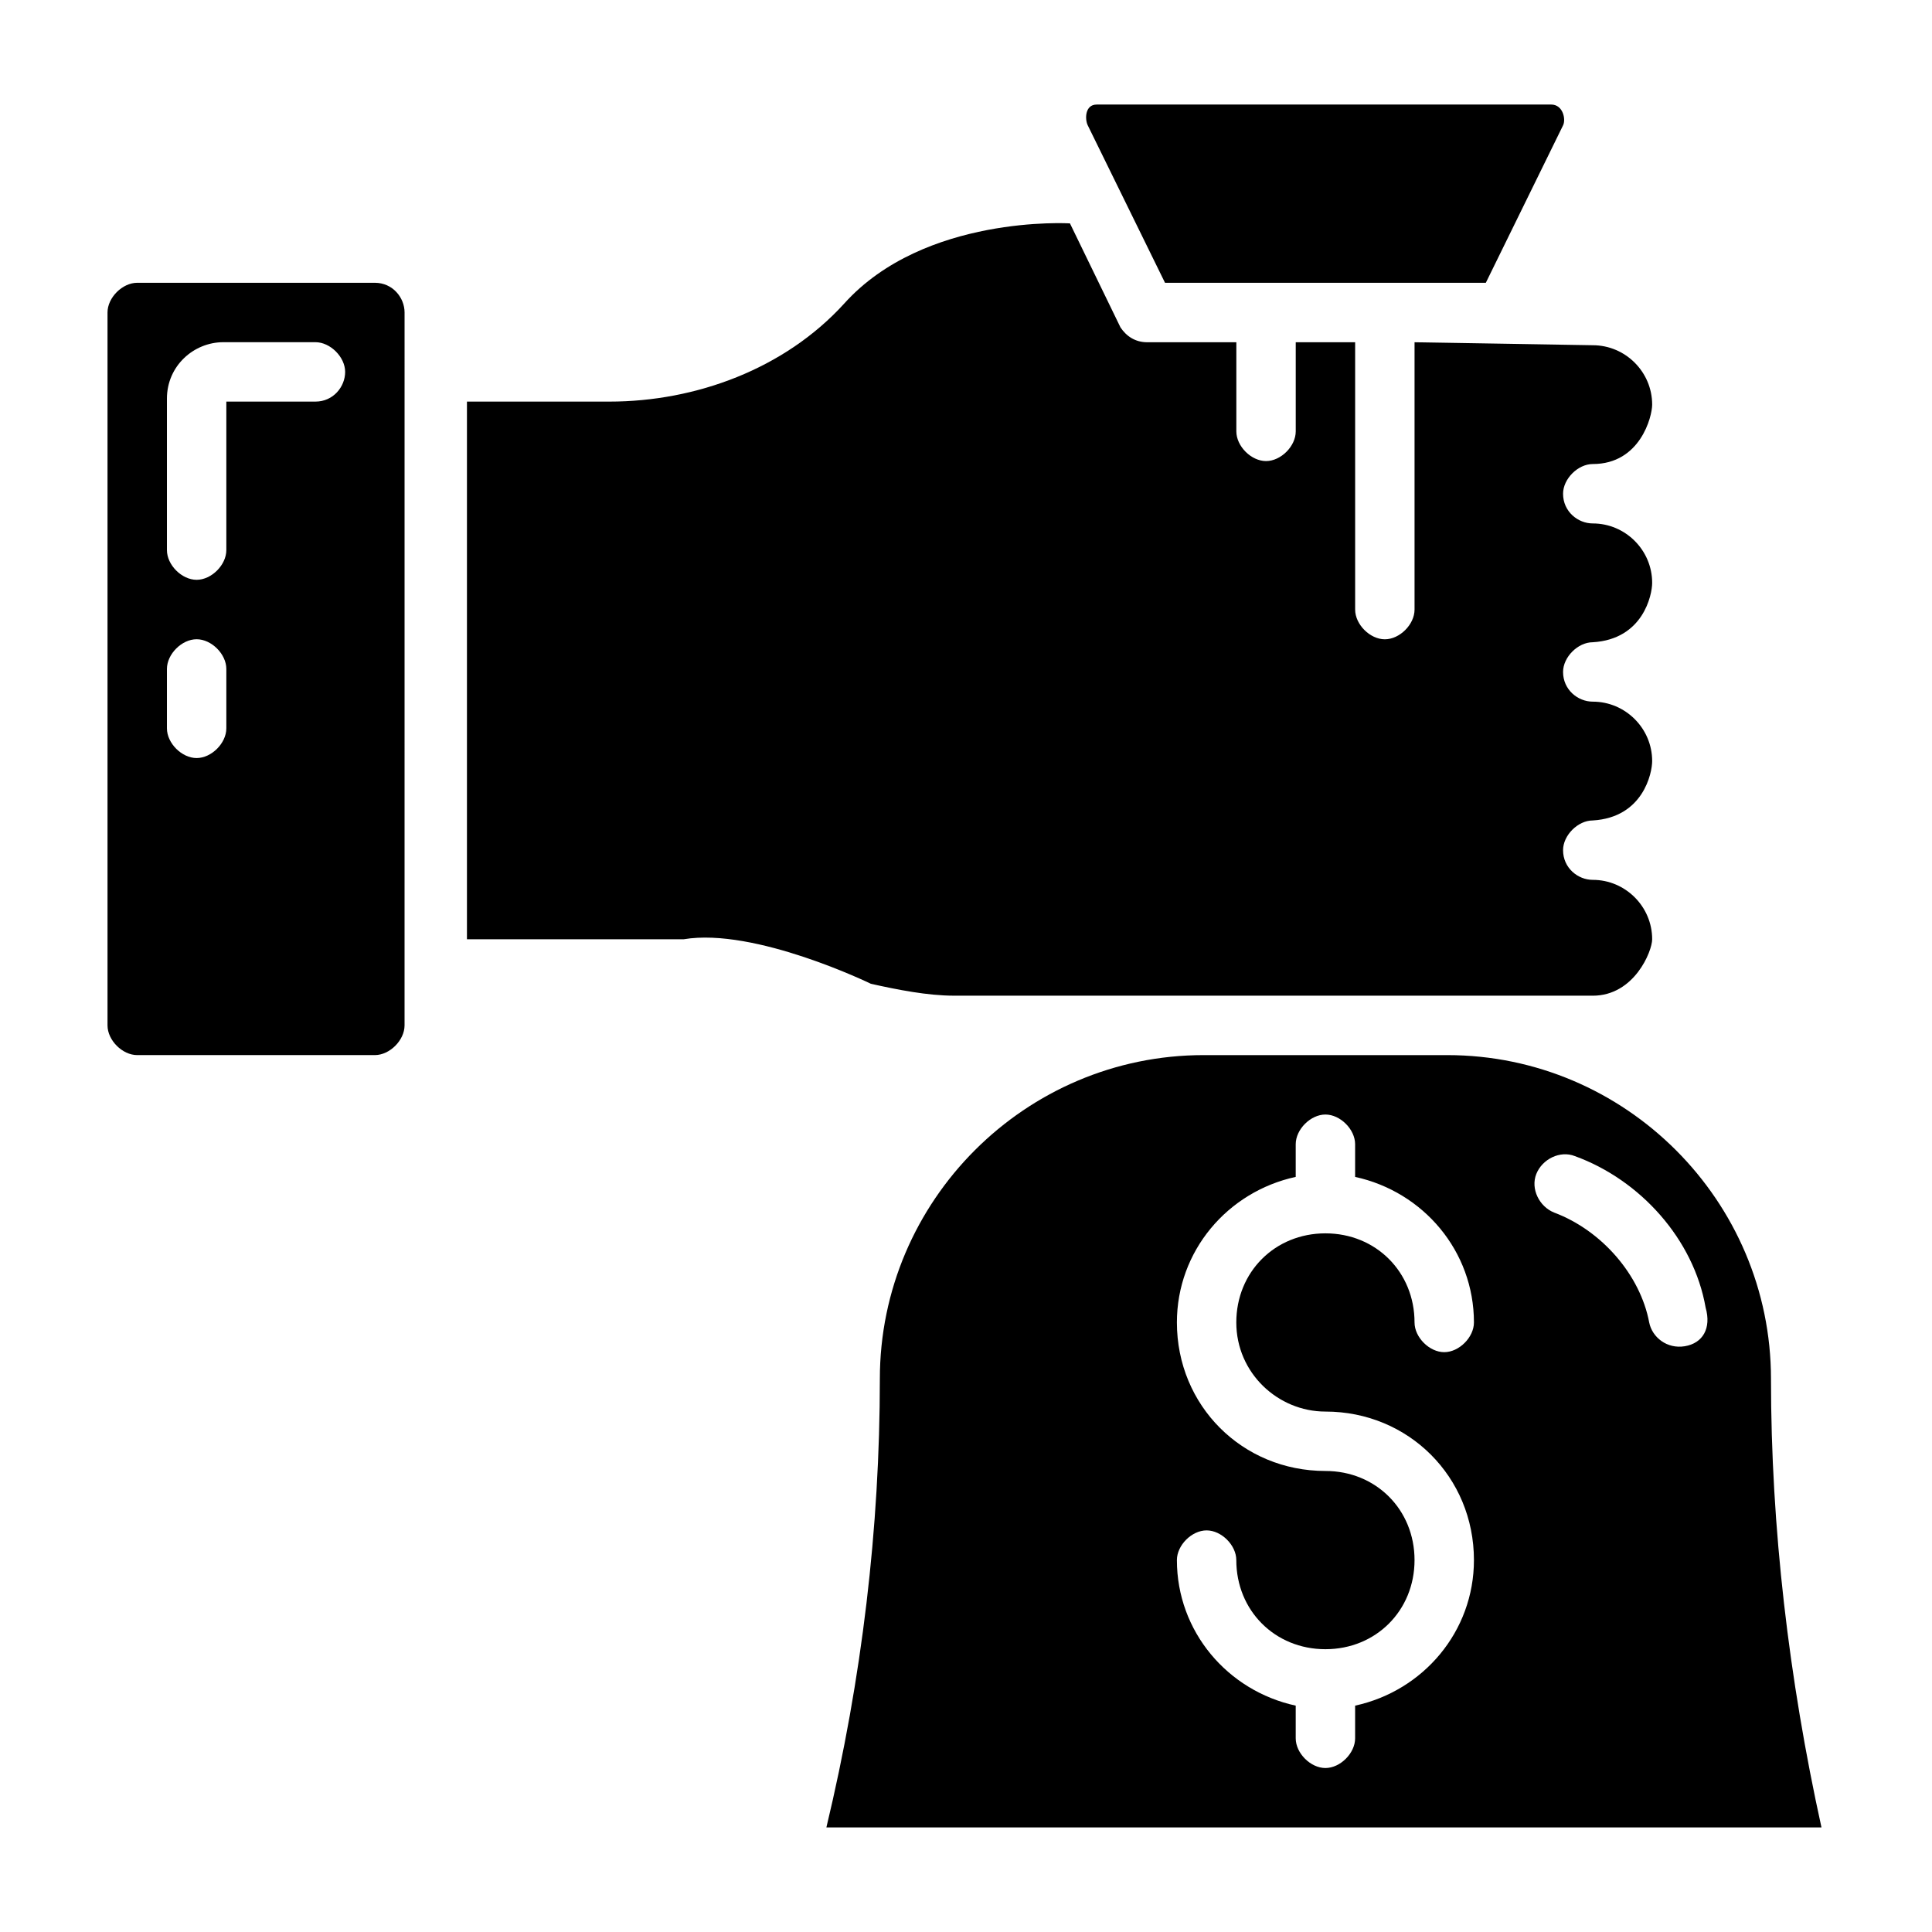
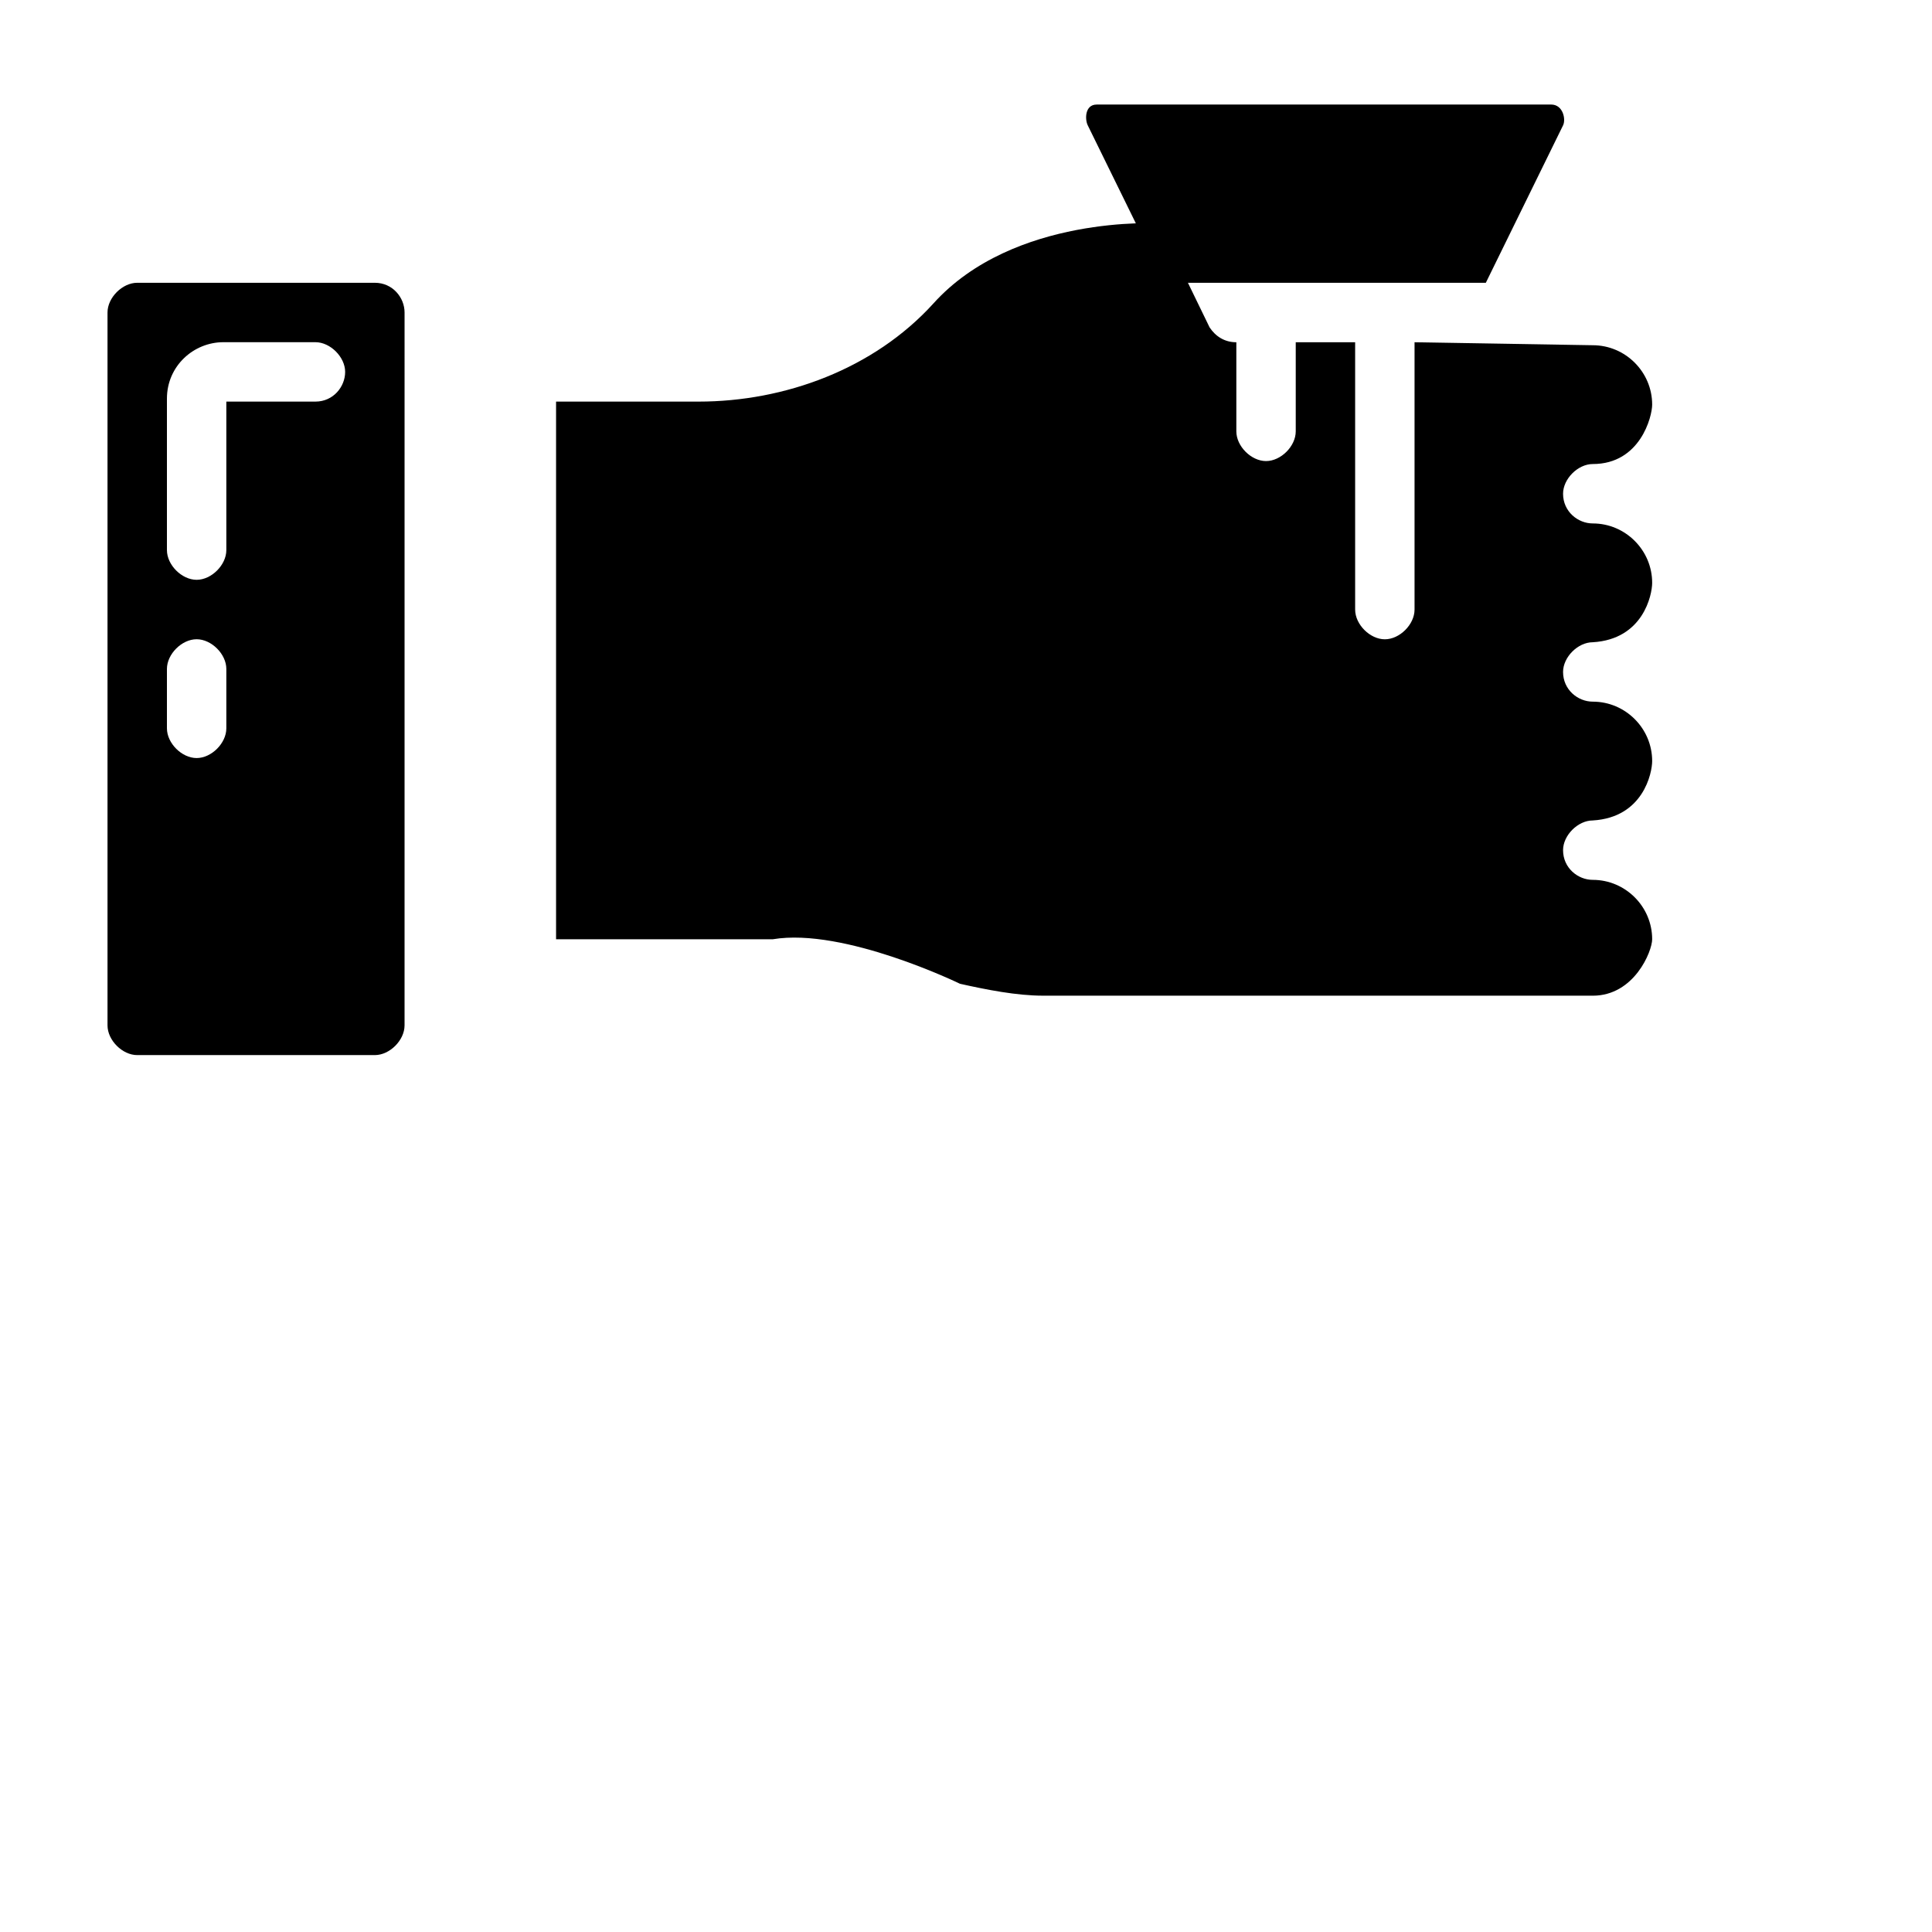
<svg xmlns="http://www.w3.org/2000/svg" fill="#000000" width="800px" height="800px" version="1.1" viewBox="144 144 512 512">
  <g>
-     <path d="m613.33 509.42c0-47.23-38.574-85.805-85.805-85.805h-64.551c-47.23 0-85.805 38.574-85.805 85.805 0 39.359-4.723 79.508-14.168 118.87h263.71c-8.66-39.359-13.383-79.504-13.383-118.87zm-118.08 8.66c22.043 0 39.359 17.32 39.359 39.359 0 18.895-13.383 34.637-31.488 38.574v8.66c0 3.938-3.938 7.871-7.871 7.871-3.938 0-7.871-3.938-7.871-7.871v-8.66c-18.105-3.938-31.488-19.68-31.488-38.574 0-3.938 3.938-7.871 7.871-7.871 3.938 0 7.871 3.938 7.871 7.871 0 13.383 10.234 23.617 23.617 23.617s23.617-10.234 23.617-23.617-10.234-23.617-23.617-23.617c-22.043 0-39.359-17.32-39.359-39.359 0-18.895 13.383-34.637 31.488-38.574v-8.656c0-3.938 3.938-7.871 7.871-7.871 3.938 0 7.871 3.938 7.871 7.871v8.66c18.105 3.938 31.488 19.68 31.488 38.574 0 3.938-3.938 7.871-7.871 7.871-3.938 0-7.871-3.938-7.871-7.871 0-13.383-10.234-23.617-23.617-23.617s-23.617 10.234-23.617 23.617c0 13.379 11.023 23.613 23.617 23.613zm95.25-17.316c-4.723 0.789-8.66-2.363-9.445-6.297-2.363-12.594-12.594-24.402-25.191-29.125-3.938-1.574-6.297-6.297-4.723-10.234s6.297-6.297 10.234-4.723c17.32 6.297 31.488 22.043 34.637 40.148 1.574 5.508-0.785 9.441-5.512 10.23z" />
    <path d="m452.74 218.94h85.02l20.469-41.723c0.789-1.574 0-5.512-3.148-5.512l-120.45 0.004c-3.148 0-3.148 3.934-2.363 5.508z" />
-     <path d="m396.85 407.87h169.25c11.02 0 15.742-11.809 15.742-14.957 0-8.66-7.086-15.742-15.742-15.742-3.938 0-7.871-3.148-7.871-7.871 0-3.938 3.938-7.871 7.871-7.871 13.383-0.789 15.742-12.594 15.742-15.742 0-8.66-7.086-15.742-15.742-15.742-3.938 0-7.871-3.148-7.871-7.871 0-3.938 3.938-7.871 7.871-7.871 13.383-0.789 15.742-12.594 15.742-15.742 0-8.66-7.086-15.742-15.742-15.742-3.938 0-7.871-3.148-7.871-7.871 0-3.938 3.938-7.871 7.871-7.871 12.594 0 15.742-12.594 15.742-15.742 0-8.66-7.086-15.742-15.742-15.742l-47.23-0.789v70.848c0 3.938-3.938 7.871-7.871 7.871-3.938 0-7.871-3.938-7.871-7.871v-70.848h-15.742v23.617c0 3.938-3.938 7.871-7.871 7.871-3.938 0-7.871-3.938-7.871-7.871v-23.617h-23.617c-3.148 0-5.512-1.574-7.086-3.938l-13.391-27.566s-38.574-2.363-59.828 21.254c-15.742 17.32-39.359 25.977-62.188 25.977h-37.785v142.48h57.465c18.895-3.148 49.594 11.809 49.594 11.809 7.086 1.574 14.957 3.148 22.043 3.148z" />
+     <path d="m396.85 407.87h169.25c11.02 0 15.742-11.809 15.742-14.957 0-8.66-7.086-15.742-15.742-15.742-3.938 0-7.871-3.148-7.871-7.871 0-3.938 3.938-7.871 7.871-7.871 13.383-0.789 15.742-12.594 15.742-15.742 0-8.66-7.086-15.742-15.742-15.742-3.938 0-7.871-3.148-7.871-7.871 0-3.938 3.938-7.871 7.871-7.871 13.383-0.789 15.742-12.594 15.742-15.742 0-8.66-7.086-15.742-15.742-15.742-3.938 0-7.871-3.148-7.871-7.871 0-3.938 3.938-7.871 7.871-7.871 12.594 0 15.742-12.594 15.742-15.742 0-8.66-7.086-15.742-15.742-15.742l-47.23-0.789v70.848c0 3.938-3.938 7.871-7.871 7.871-3.938 0-7.871-3.938-7.871-7.871v-70.848h-15.742v23.617c0 3.938-3.938 7.871-7.871 7.871-3.938 0-7.871-3.938-7.871-7.871v-23.617c-3.148 0-5.512-1.574-7.086-3.938l-13.391-27.566s-38.574-2.363-59.828 21.254c-15.742 17.32-39.359 25.977-62.188 25.977h-37.785v142.48h57.465c18.895-3.148 49.594 11.809 49.594 11.809 7.086 1.574 14.957 3.148 22.043 3.148z" />
    <path d="m243.34 218.94h-62.977c-3.938 0-7.871 3.938-7.871 7.871v188.93c0 3.938 3.938 7.871 7.871 7.871h62.977c3.938 0 7.871-3.938 7.871-7.871l0.004-188.93c0-3.934-3.148-7.871-7.875-7.871zm-39.359 118.08c0 3.938-3.938 7.871-7.871 7.871-3.938 0-7.871-3.938-7.871-7.871v-15.742c0-3.938 3.938-7.871 7.871-7.871 3.938 0 7.871 3.938 7.871 7.871zm23.617-86.594h-23.617v39.359c0 3.938-3.938 7.871-7.871 7.871-3.938 0-7.871-3.938-7.871-7.871v-40.148c0-8.656 7.082-14.953 14.957-14.953h24.402c3.938 0 7.871 3.938 7.871 7.871s-3.148 7.871-7.871 7.871z" />
  </g>
</svg>